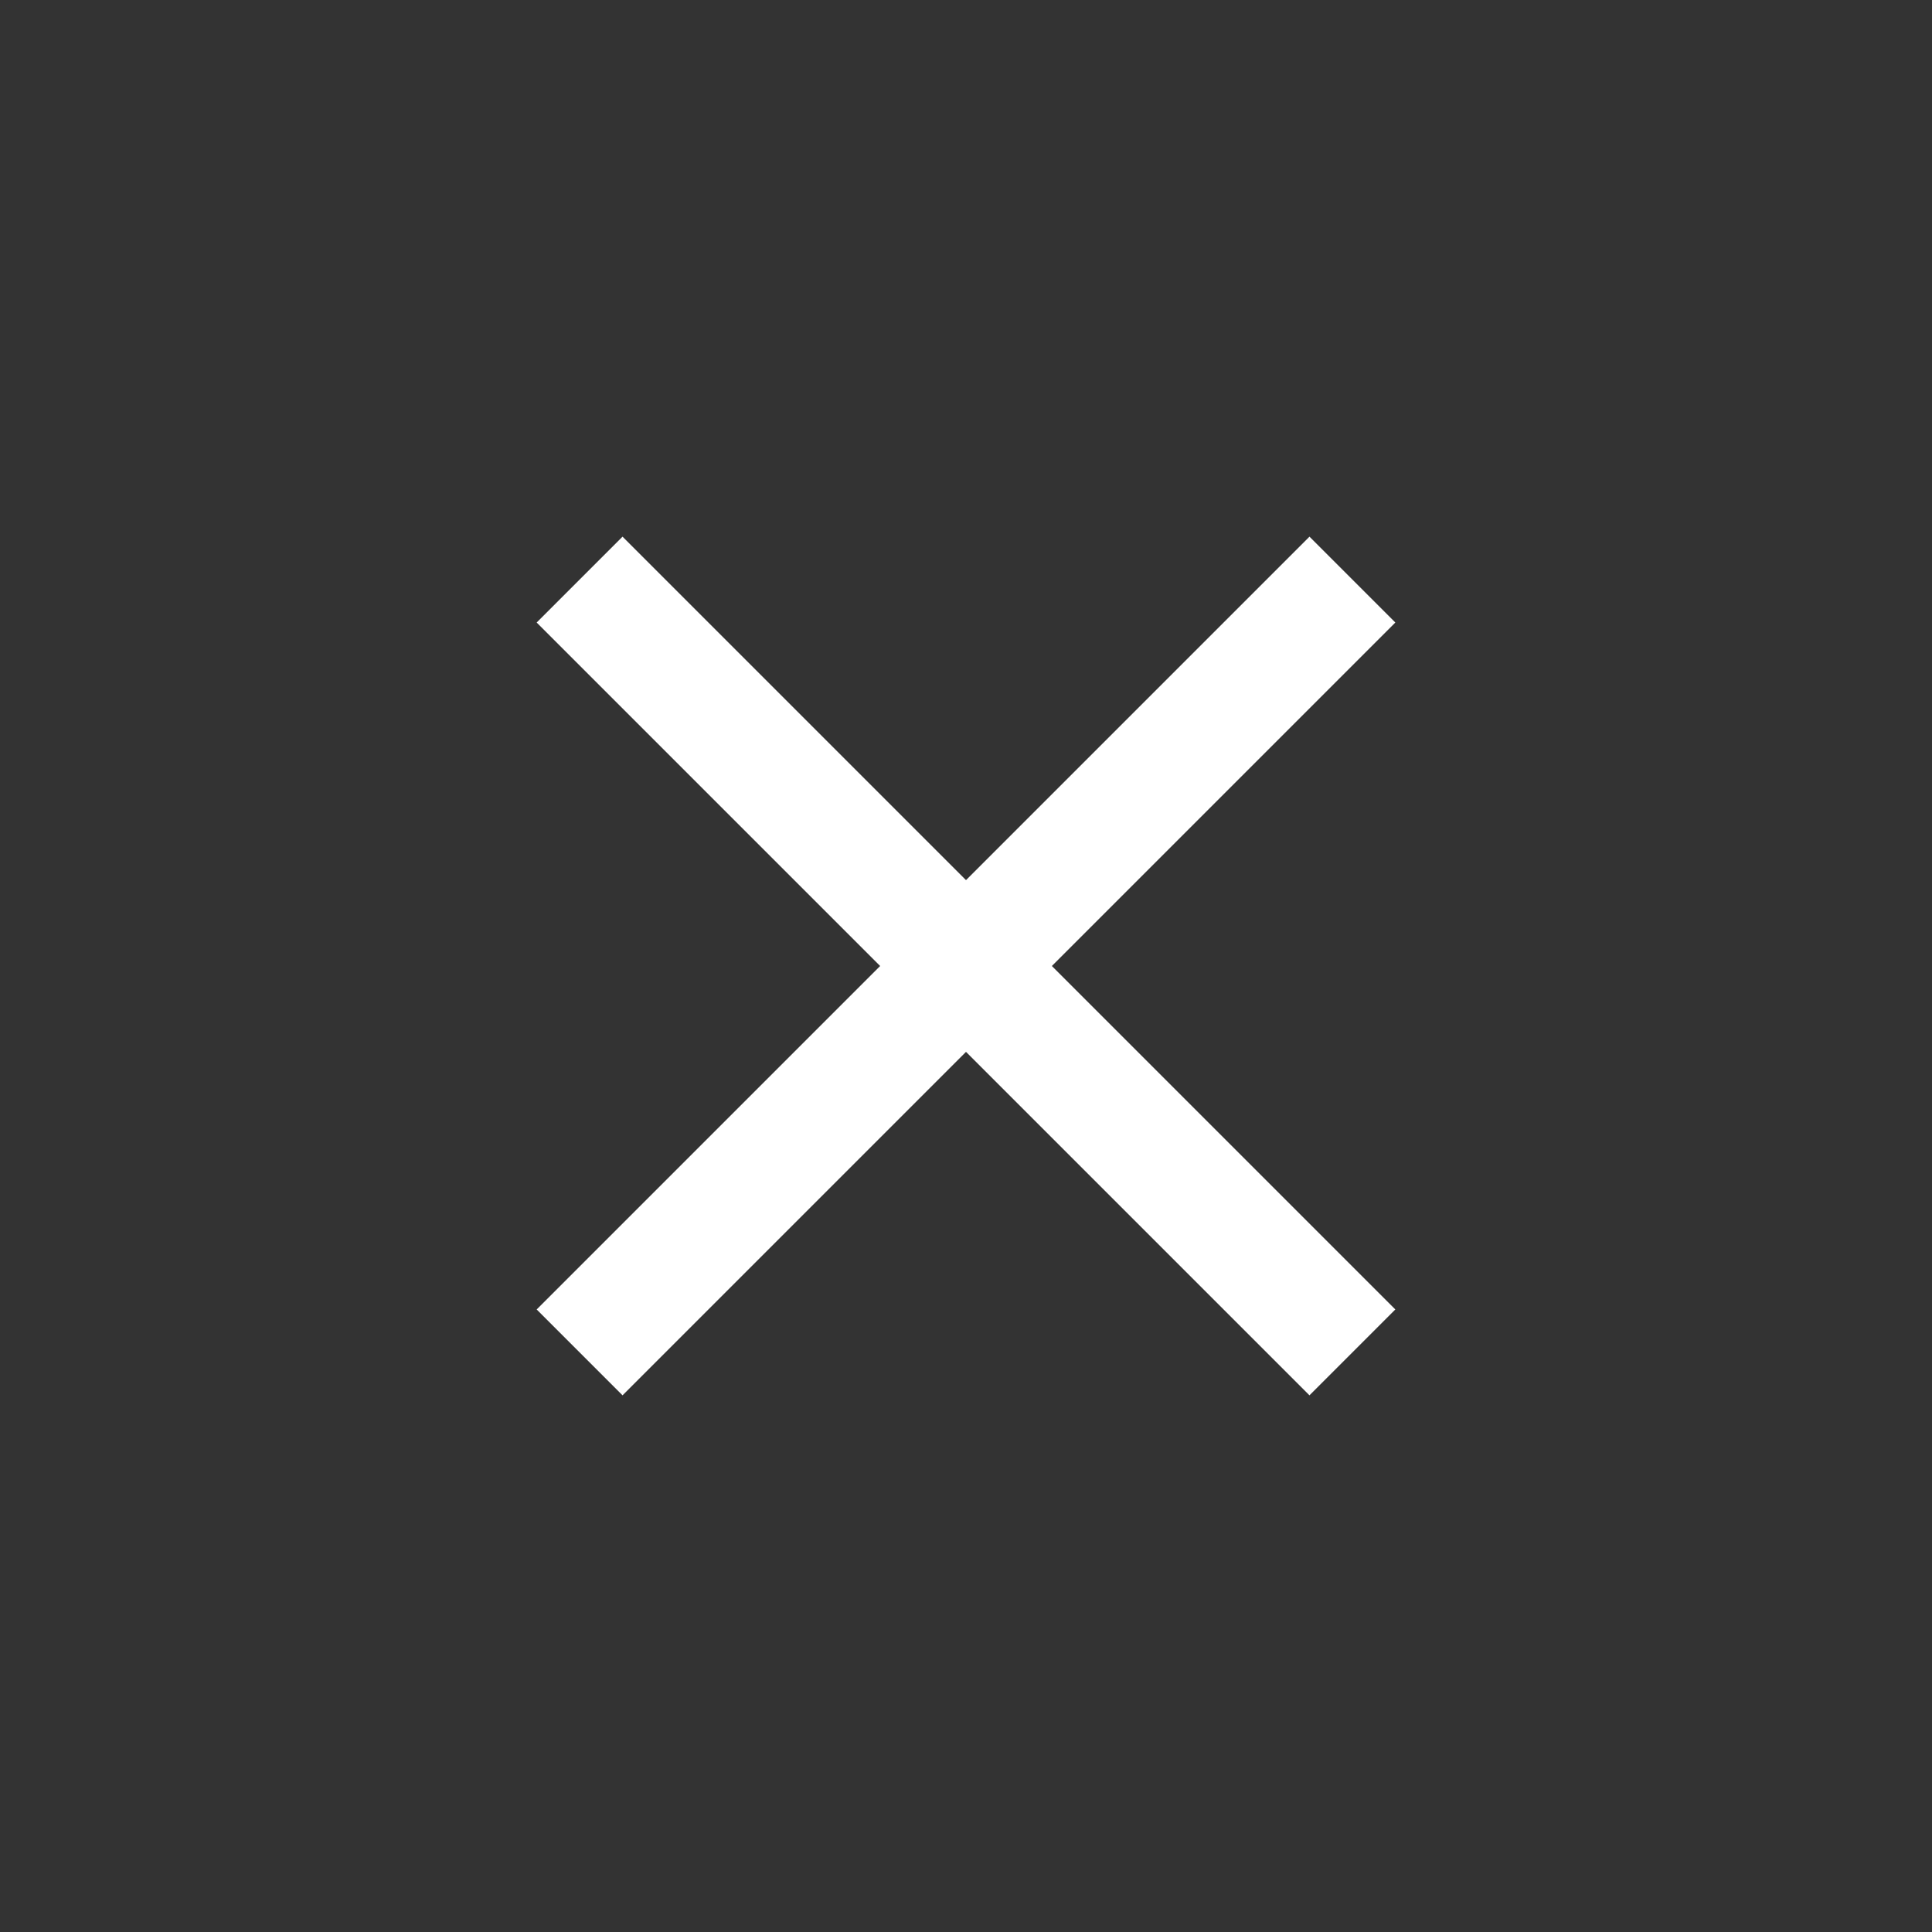
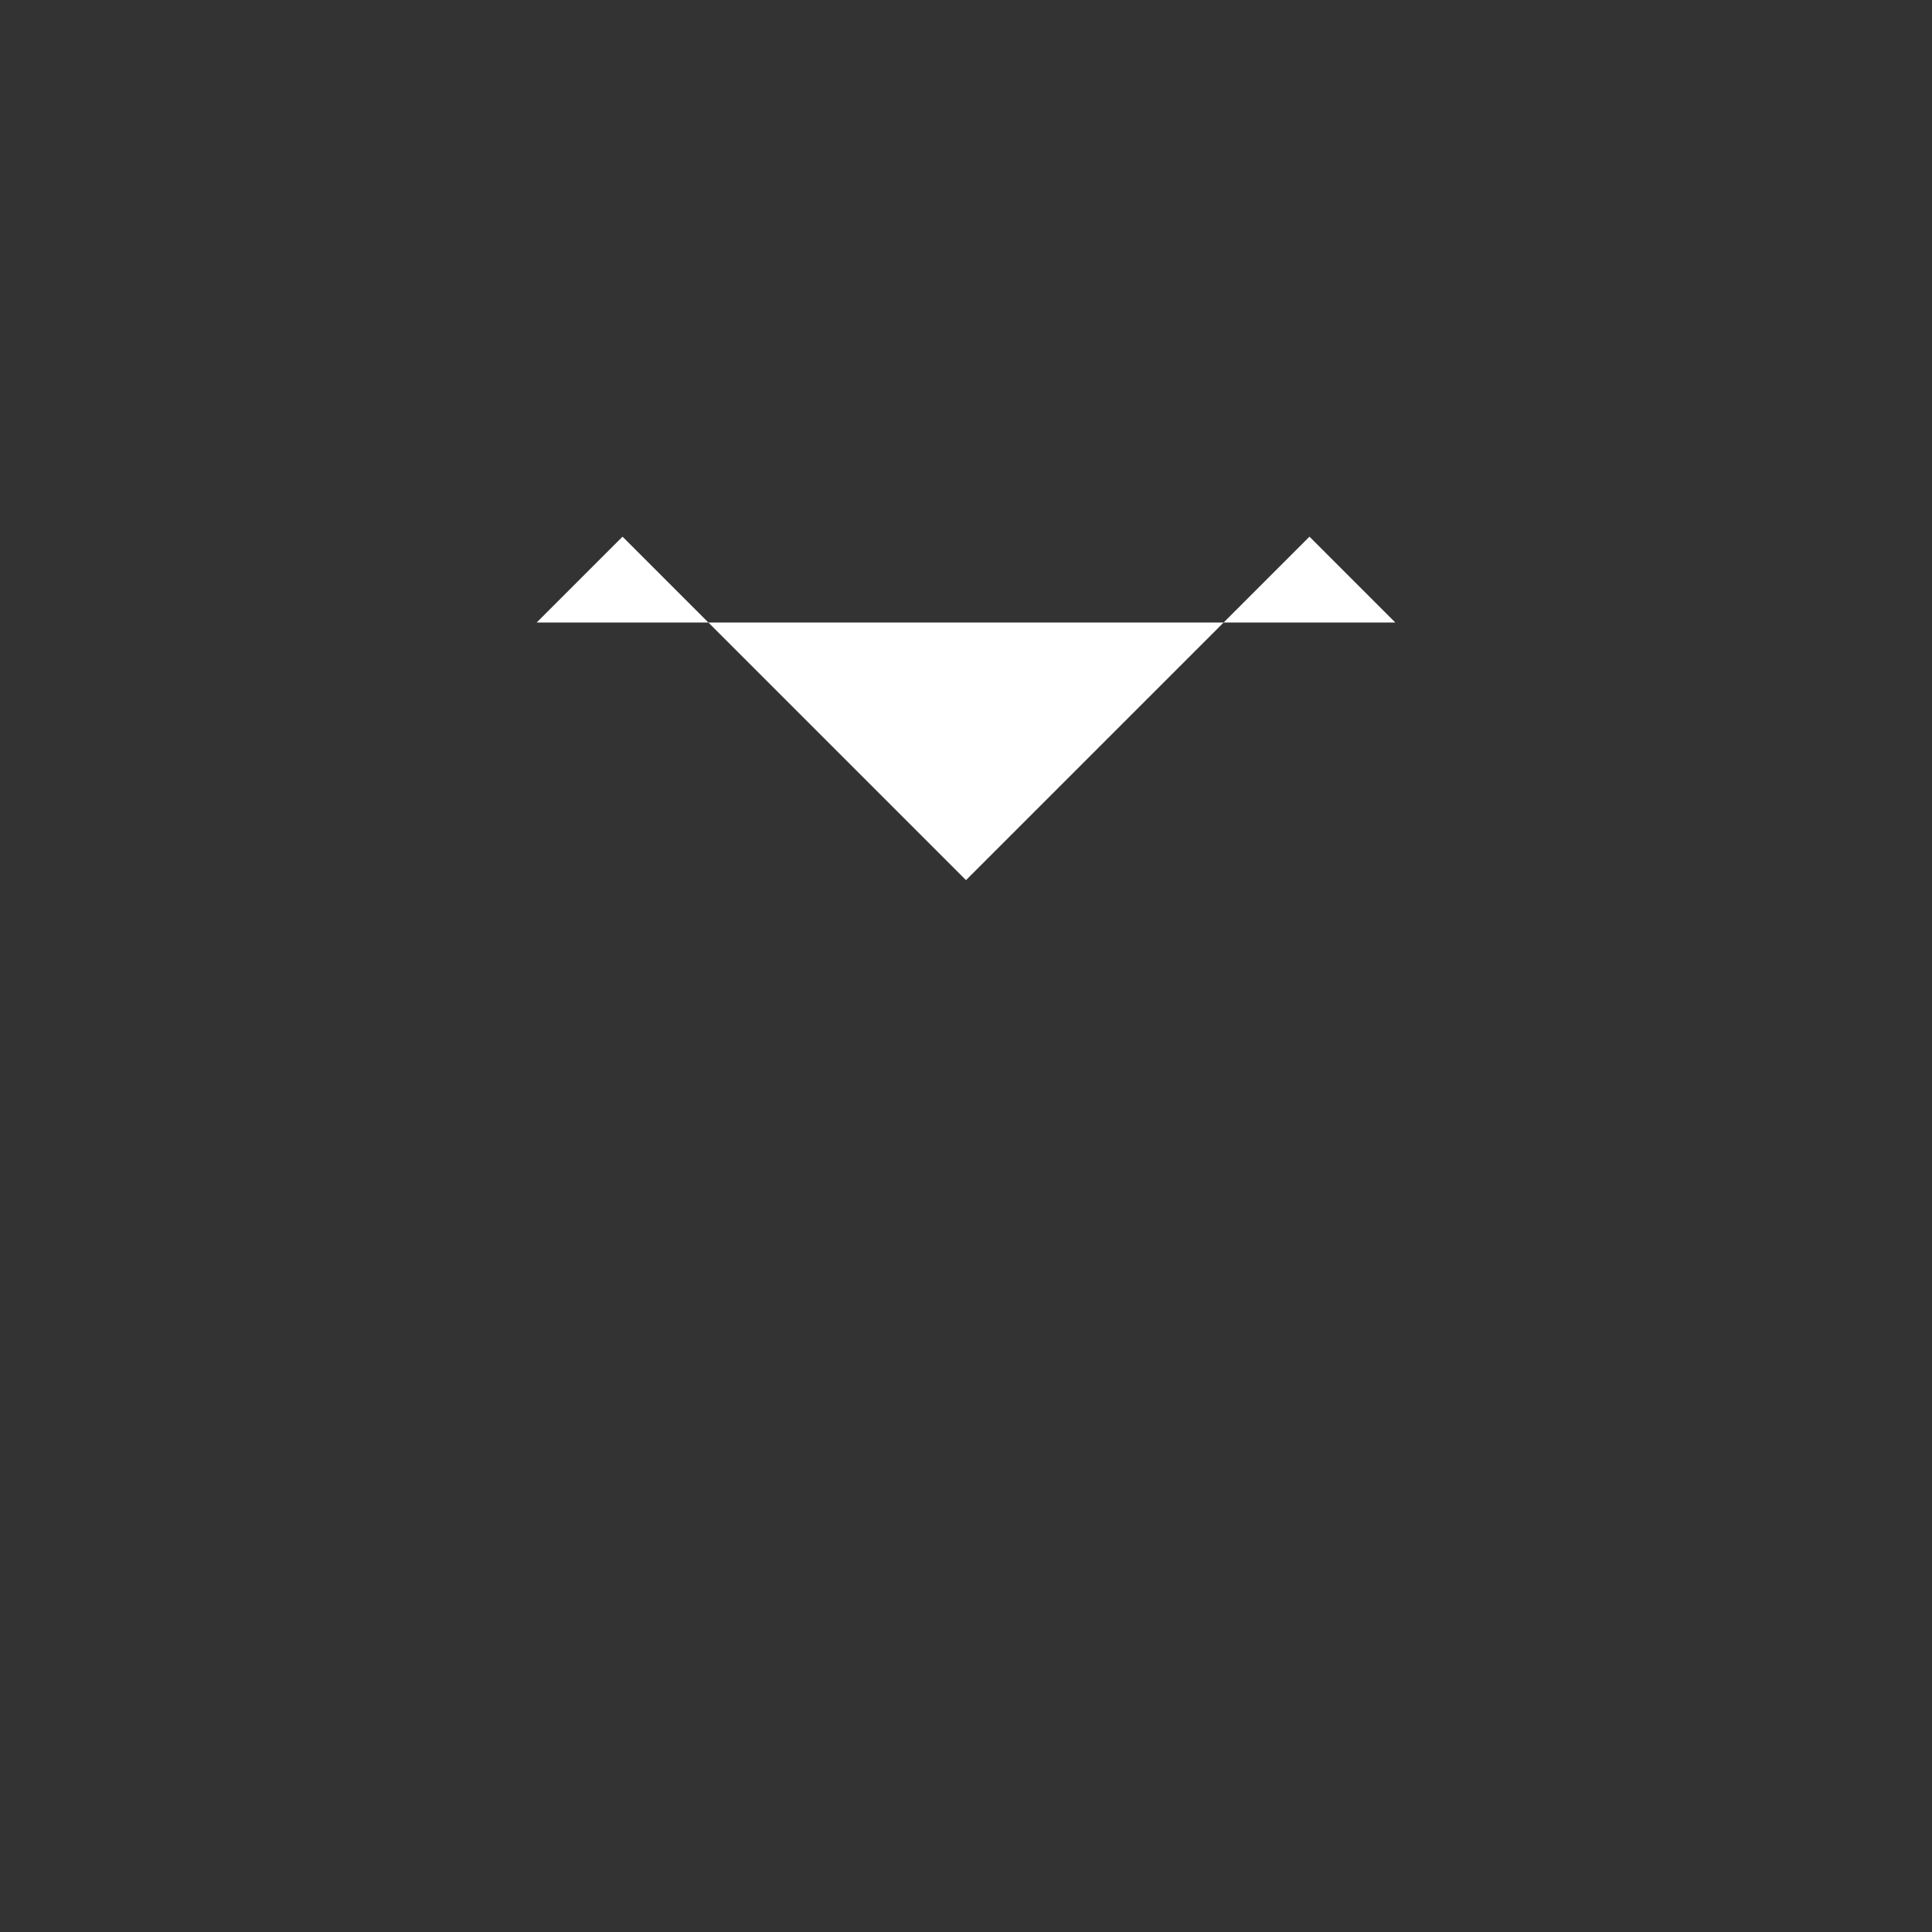
<svg xmlns="http://www.w3.org/2000/svg" width="36" height="36" viewBox="0 0 36 36">
  <rect x="0" y="0" width="36" height="36" fill="#333333" stroke="none" />
-   <path fill="#FFF" fill-rule="evenodd" d="M26 11.6L24.4 10 18 16.4 11.6 10 10 11.6l6.4 6.4-6.4 6.4 1.6 1.6 6.4-6.4 6.4 6.4 1.6-1.6-6.4-6.4z" />
+   <path fill="#FFF" fill-rule="evenodd" d="M26 11.6L24.4 10 18 16.4 11.6 10 10 11.6z" />
</svg>